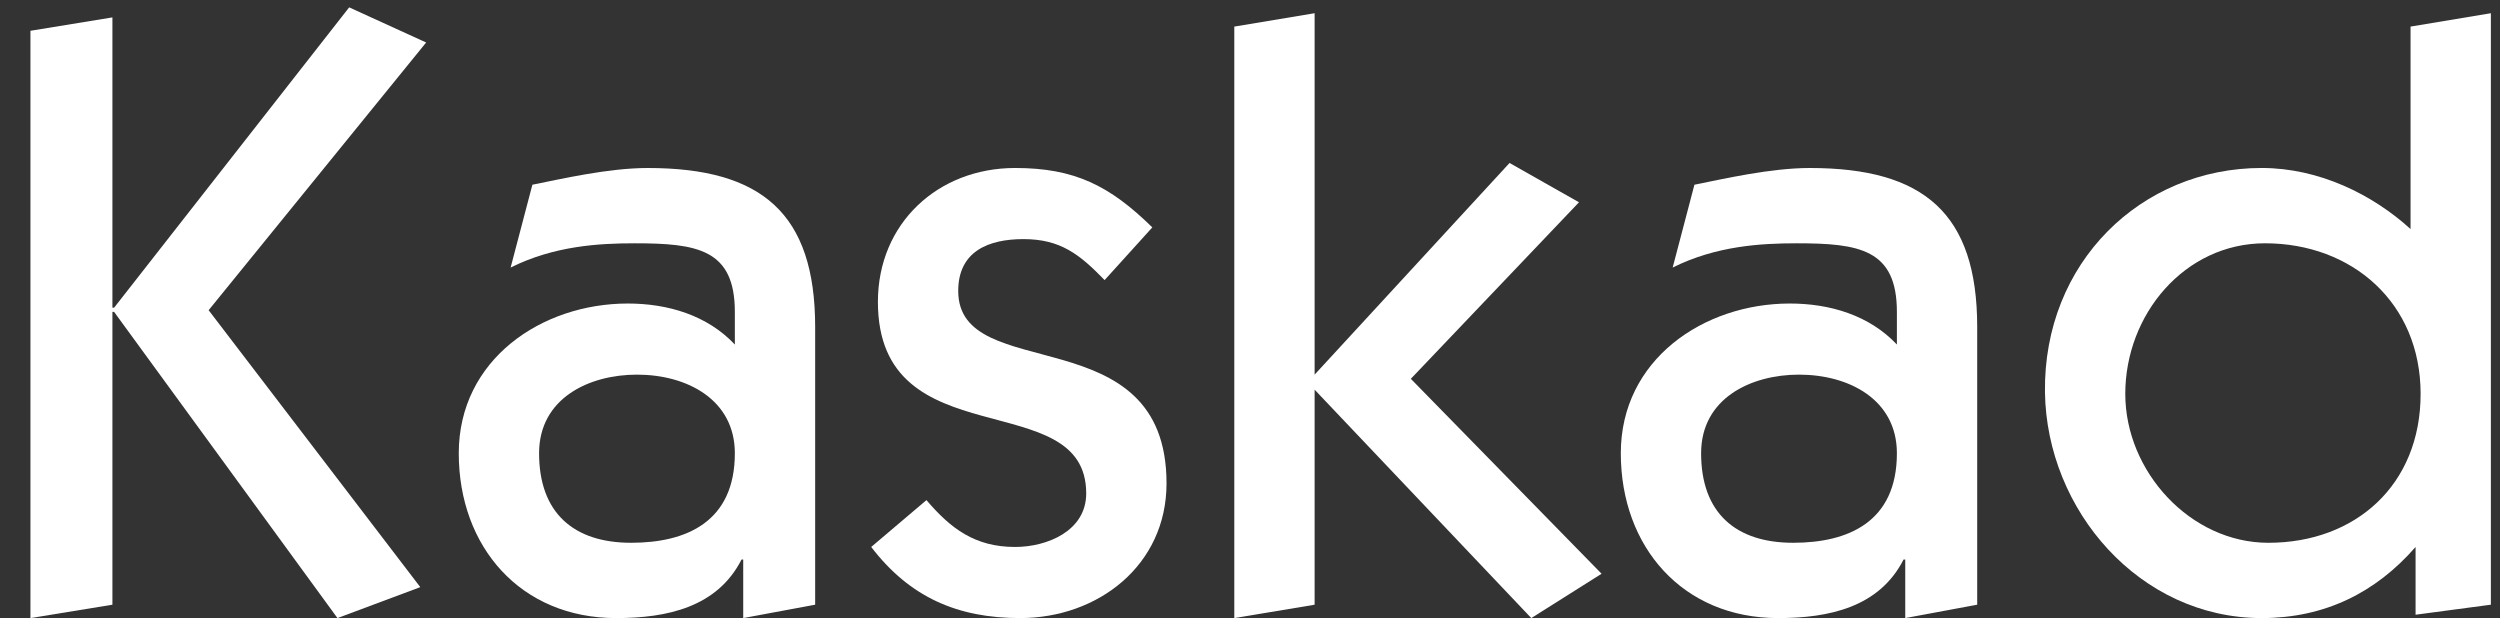
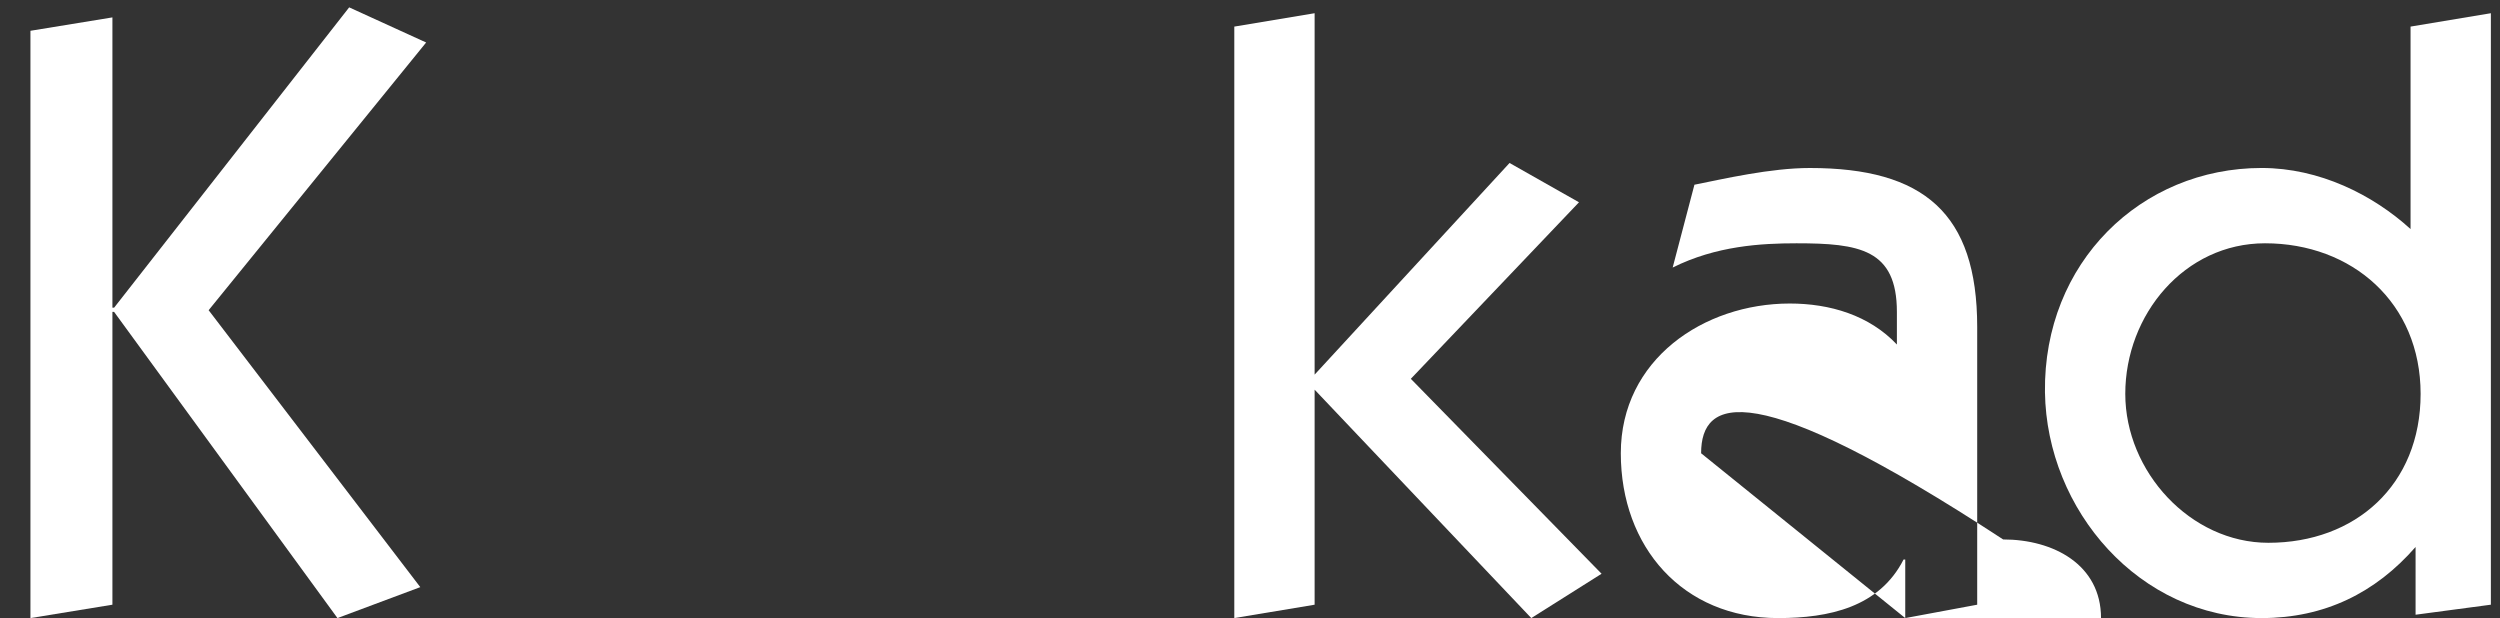
<svg xmlns="http://www.w3.org/2000/svg" version="1.1" id="Lager_1" x="0px" y="0px" viewBox="0 0 266.133 65.797" style="enable-background:new 0 0 266.133 65.797;" xml:space="preserve">
  <rect x="0" y="0" width="266.133" height="65.797" fill="#333333" stroke="none" />
  <polygon style="fill:#FFFFFF;" points="3.24,65.797 3.24,3.277 11.967,1.852 11.967,32.755 12.146,32.755 37.171,0.784   45.365,4.524 22.21,33.022 44.741,62.502 35.924,65.797 12.146,33.202 11.967,33.202 11.967,64.372 " />
-   <path style="fill:#FFFFFF;" d="M79.118,65.797v-6.235H78.94c-2.584,5.078-7.927,6.235-13.358,6.235  c-10.154,0-16.745-7.57-16.745-17.545s8.817-15.941,17.991-15.941c4.275,0,8.46,1.247,11.399,4.364v-3.473  c0-6.68-4.009-7.303-10.687-7.303c-3.741,0-8.55,0.267-13.182,2.582l2.316-8.817c3.118-0.623,8.105-1.78,12.29-1.78  c12.112,0,17.812,4.808,17.812,16.921v29.567L79.118,65.797z M57.387,48.252c0,6.322,3.653,9.529,9.797,9.529  c5.878,0,11.043-2.227,11.043-9.529c0-5.699-5.076-8.371-10.42-8.371C62.731,39.881,57.387,42.374,57.387,48.252" />
-   <path style="fill:#FFFFFF;" d="M98.623,53.239c2.583,3.028,5.164,4.987,9.439,4.987c3.385,0,7.569-1.691,7.569-5.699  c0-11.668-22.175-3.562-22.175-20.394c0-8.372,6.412-14.25,14.605-14.25c6.323,0,10.065,1.87,14.607,6.323l-5.078,5.61  c-2.671-2.759-4.719-4.362-8.638-4.362c-3.651,0-6.946,1.246-6.946,5.52c0,10.152,22.175,2.583,22.175,20.483  c0,8.728-7.303,14.339-15.584,14.339c-6.68,0-11.758-2.227-15.854-7.57L98.623,53.239z" />
  <polygon style="fill:#FFFFFF;" points="131.395,65.797 131.395,2.831 139.945,1.407 139.945,39.881 160.697,17.349 168.088,21.534   150.187,40.326 170.493,61.077 163.01,65.797 139.945,41.482 139.945,64.372 " />
-   <path style="fill:#FFFFFF;" d="M202.82,65.797v-6.235h-0.179c-2.581,5.078-7.926,6.235-13.358,6.235  c-10.152,0-16.743-7.57-16.743-17.545s8.816-15.941,17.989-15.941c4.276,0,8.462,1.247,11.401,4.364v-3.473  c0-6.68-4.008-7.303-10.688-7.303c-3.74,0-8.55,0.267-13.181,2.582l2.316-8.817c3.117-0.623,8.104-1.78,12.291-1.78  c12.11,0,17.811,4.808,17.811,16.921v29.567L202.82,65.797z M181.089,48.252c0,6.322,3.651,9.529,9.796,9.529  c5.879,0,11.045-2.227,11.045-9.529c0-5.699-5.075-8.371-10.42-8.371C186.433,39.881,181.089,42.374,181.089,48.252" />
+   <path style="fill:#FFFFFF;" d="M202.82,65.797v-6.235h-0.179c-2.581,5.078-7.926,6.235-13.358,6.235  c-10.152,0-16.743-7.57-16.743-17.545s8.816-15.941,17.989-15.941c4.276,0,8.462,1.247,11.401,4.364v-3.473  c0-6.68-4.008-7.303-10.688-7.303c-3.74,0-8.55,0.267-13.181,2.582l2.316-8.817c3.117-0.623,8.104-1.78,12.291-1.78  c12.11,0,17.811,4.808,17.811,16.921v29.567L202.82,65.797z c0,6.322,3.651,9.529,9.796,9.529  c5.879,0,11.045-2.227,11.045-9.529c0-5.699-5.075-8.371-10.42-8.371C186.433,39.881,181.089,42.374,181.089,48.252" />
  <path style="fill:#FFFFFF;" d="M257.147,58.226c-4.274,4.897-9.707,7.57-16.387,7.57c-13.004,0-22.888-11.489-23.067-24.046  c-0.179-13.805,10.242-23.868,23.067-23.868c6.145,0,11.844,2.85,15.851,6.502V2.831l8.55-1.424v62.964l-8.015,1.068V58.226z   M241.116,25.899c-8.55,0-14.873,7.57-14.873,16.03c0,8.283,6.947,15.853,15.23,15.853c9.261,0,16.209-6.145,16.209-15.853  C257.681,32.222,250.378,25.899,241.116,25.899" />
  <g>
</g>
  <g>
</g>
  <g>
</g>
  <g>
</g>
  <g>
</g>
  <g>
</g>
</svg>